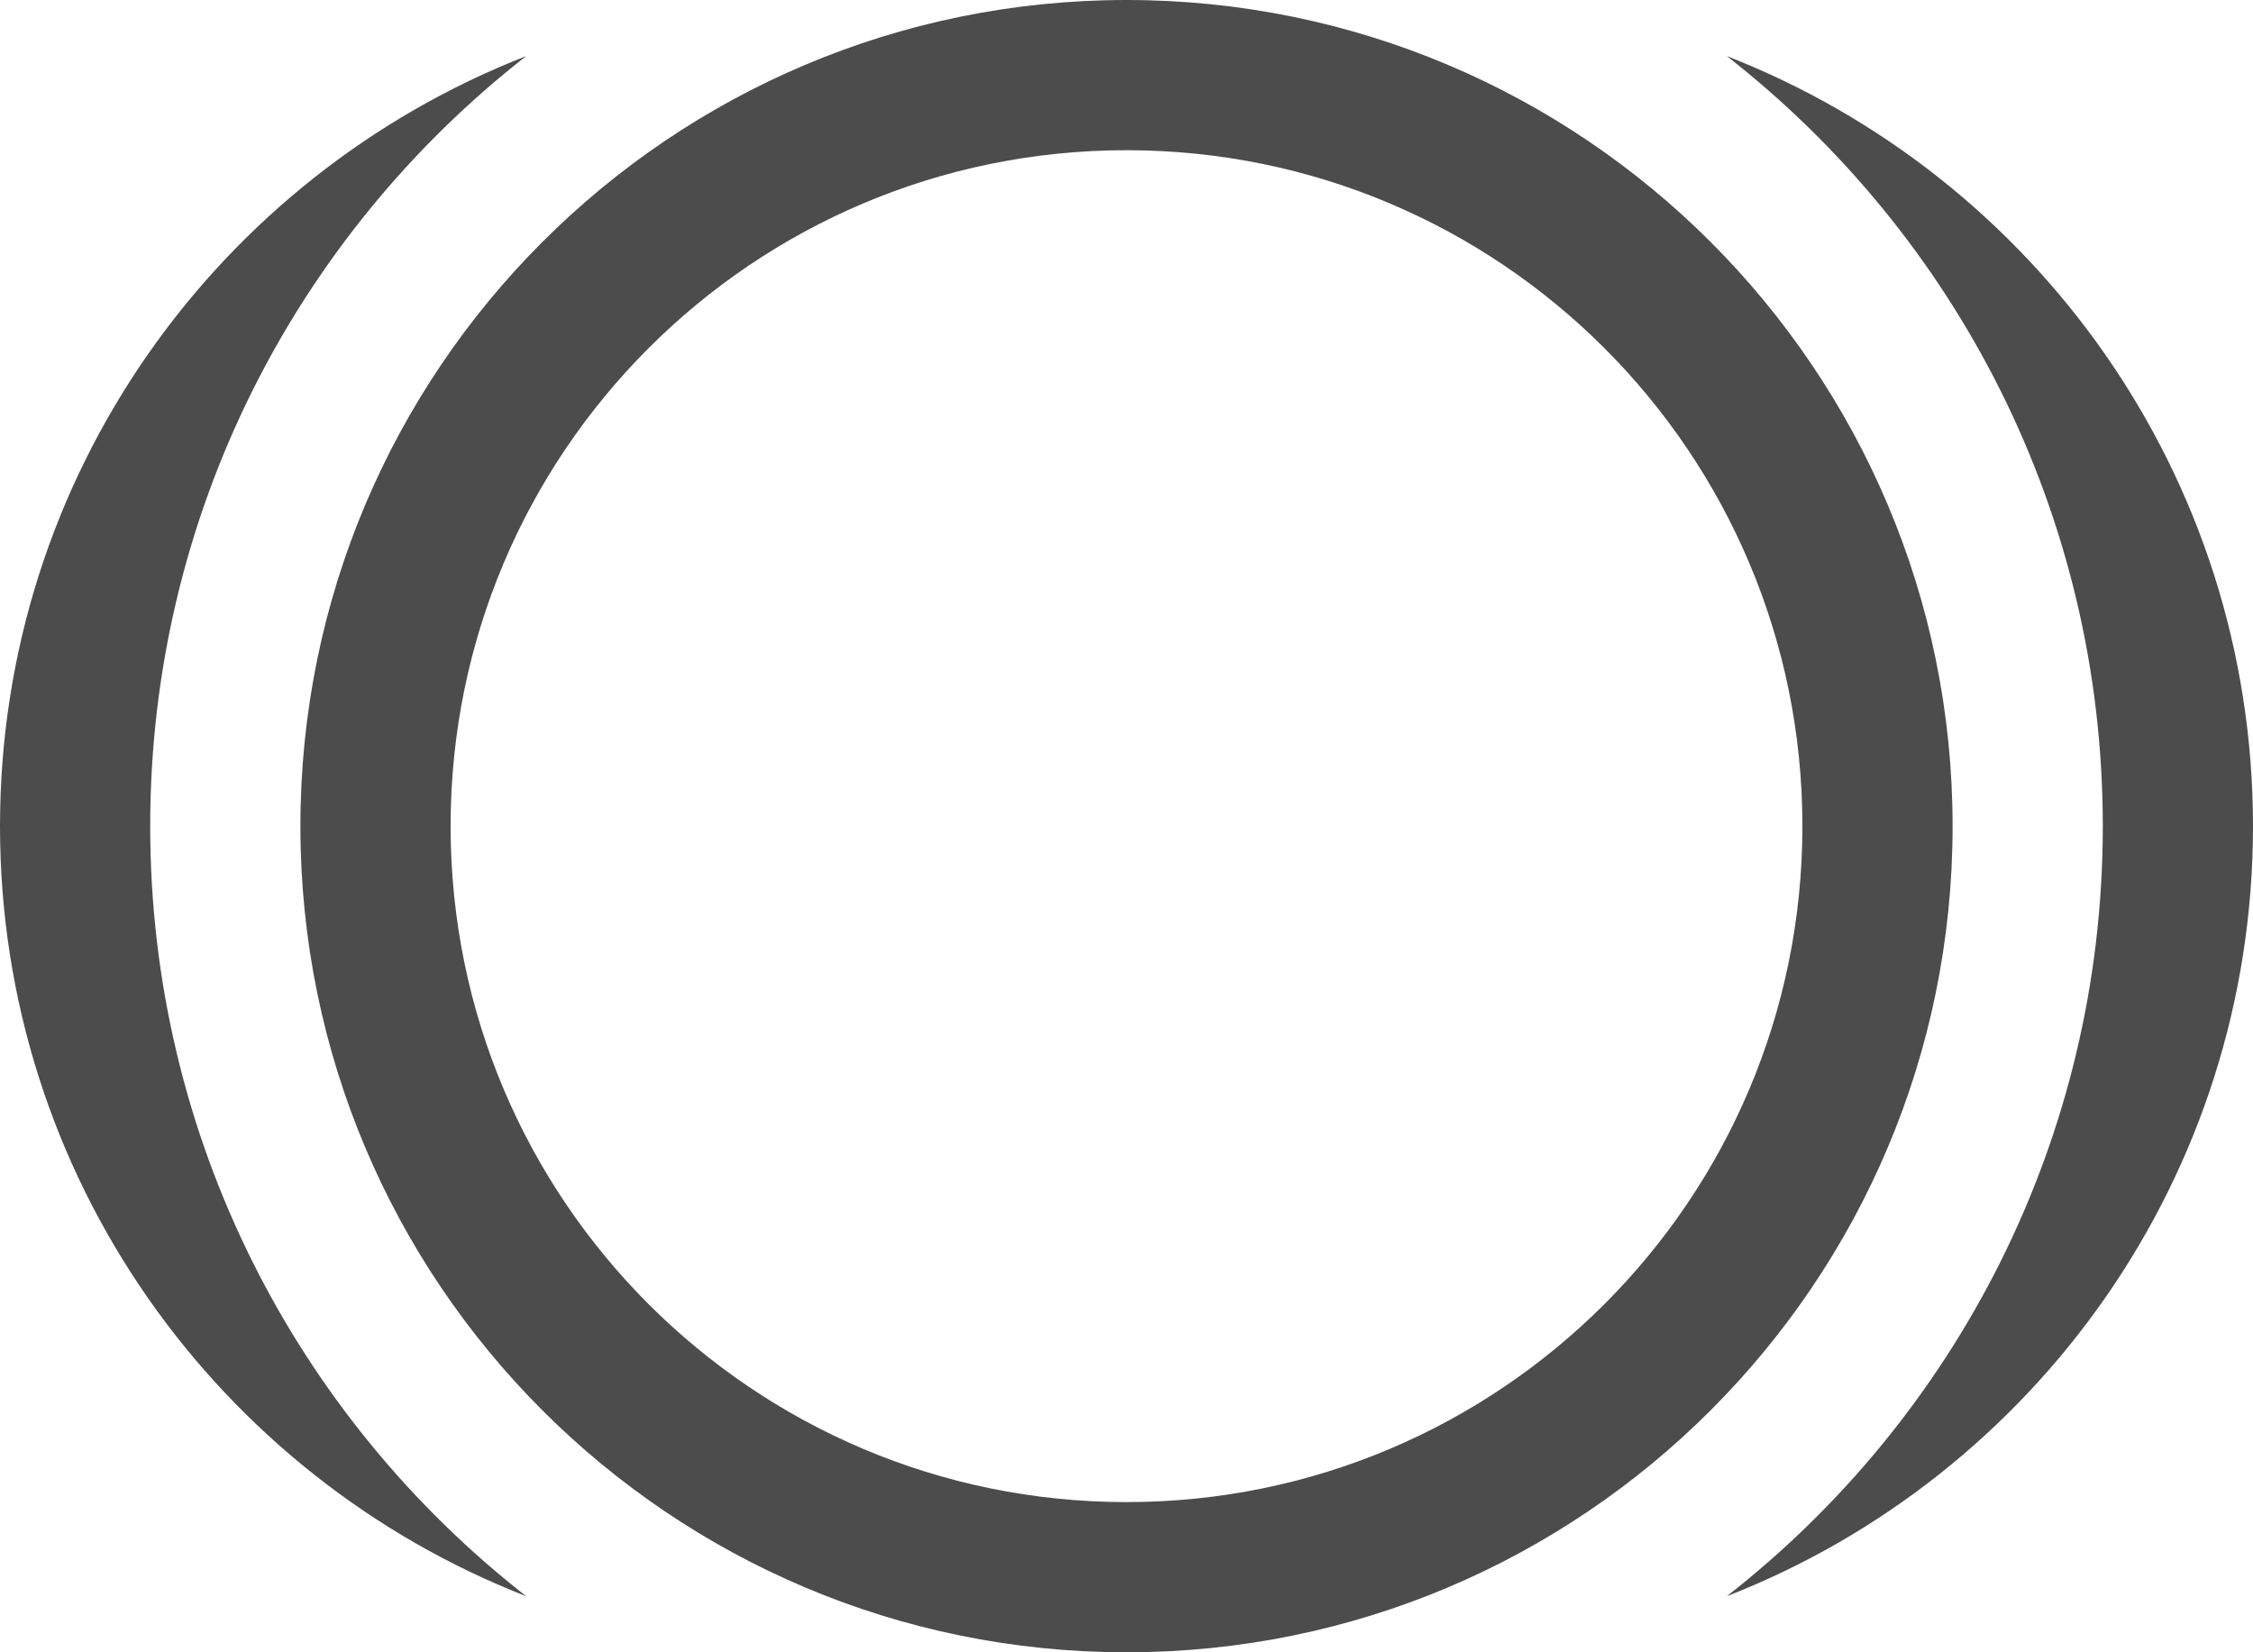
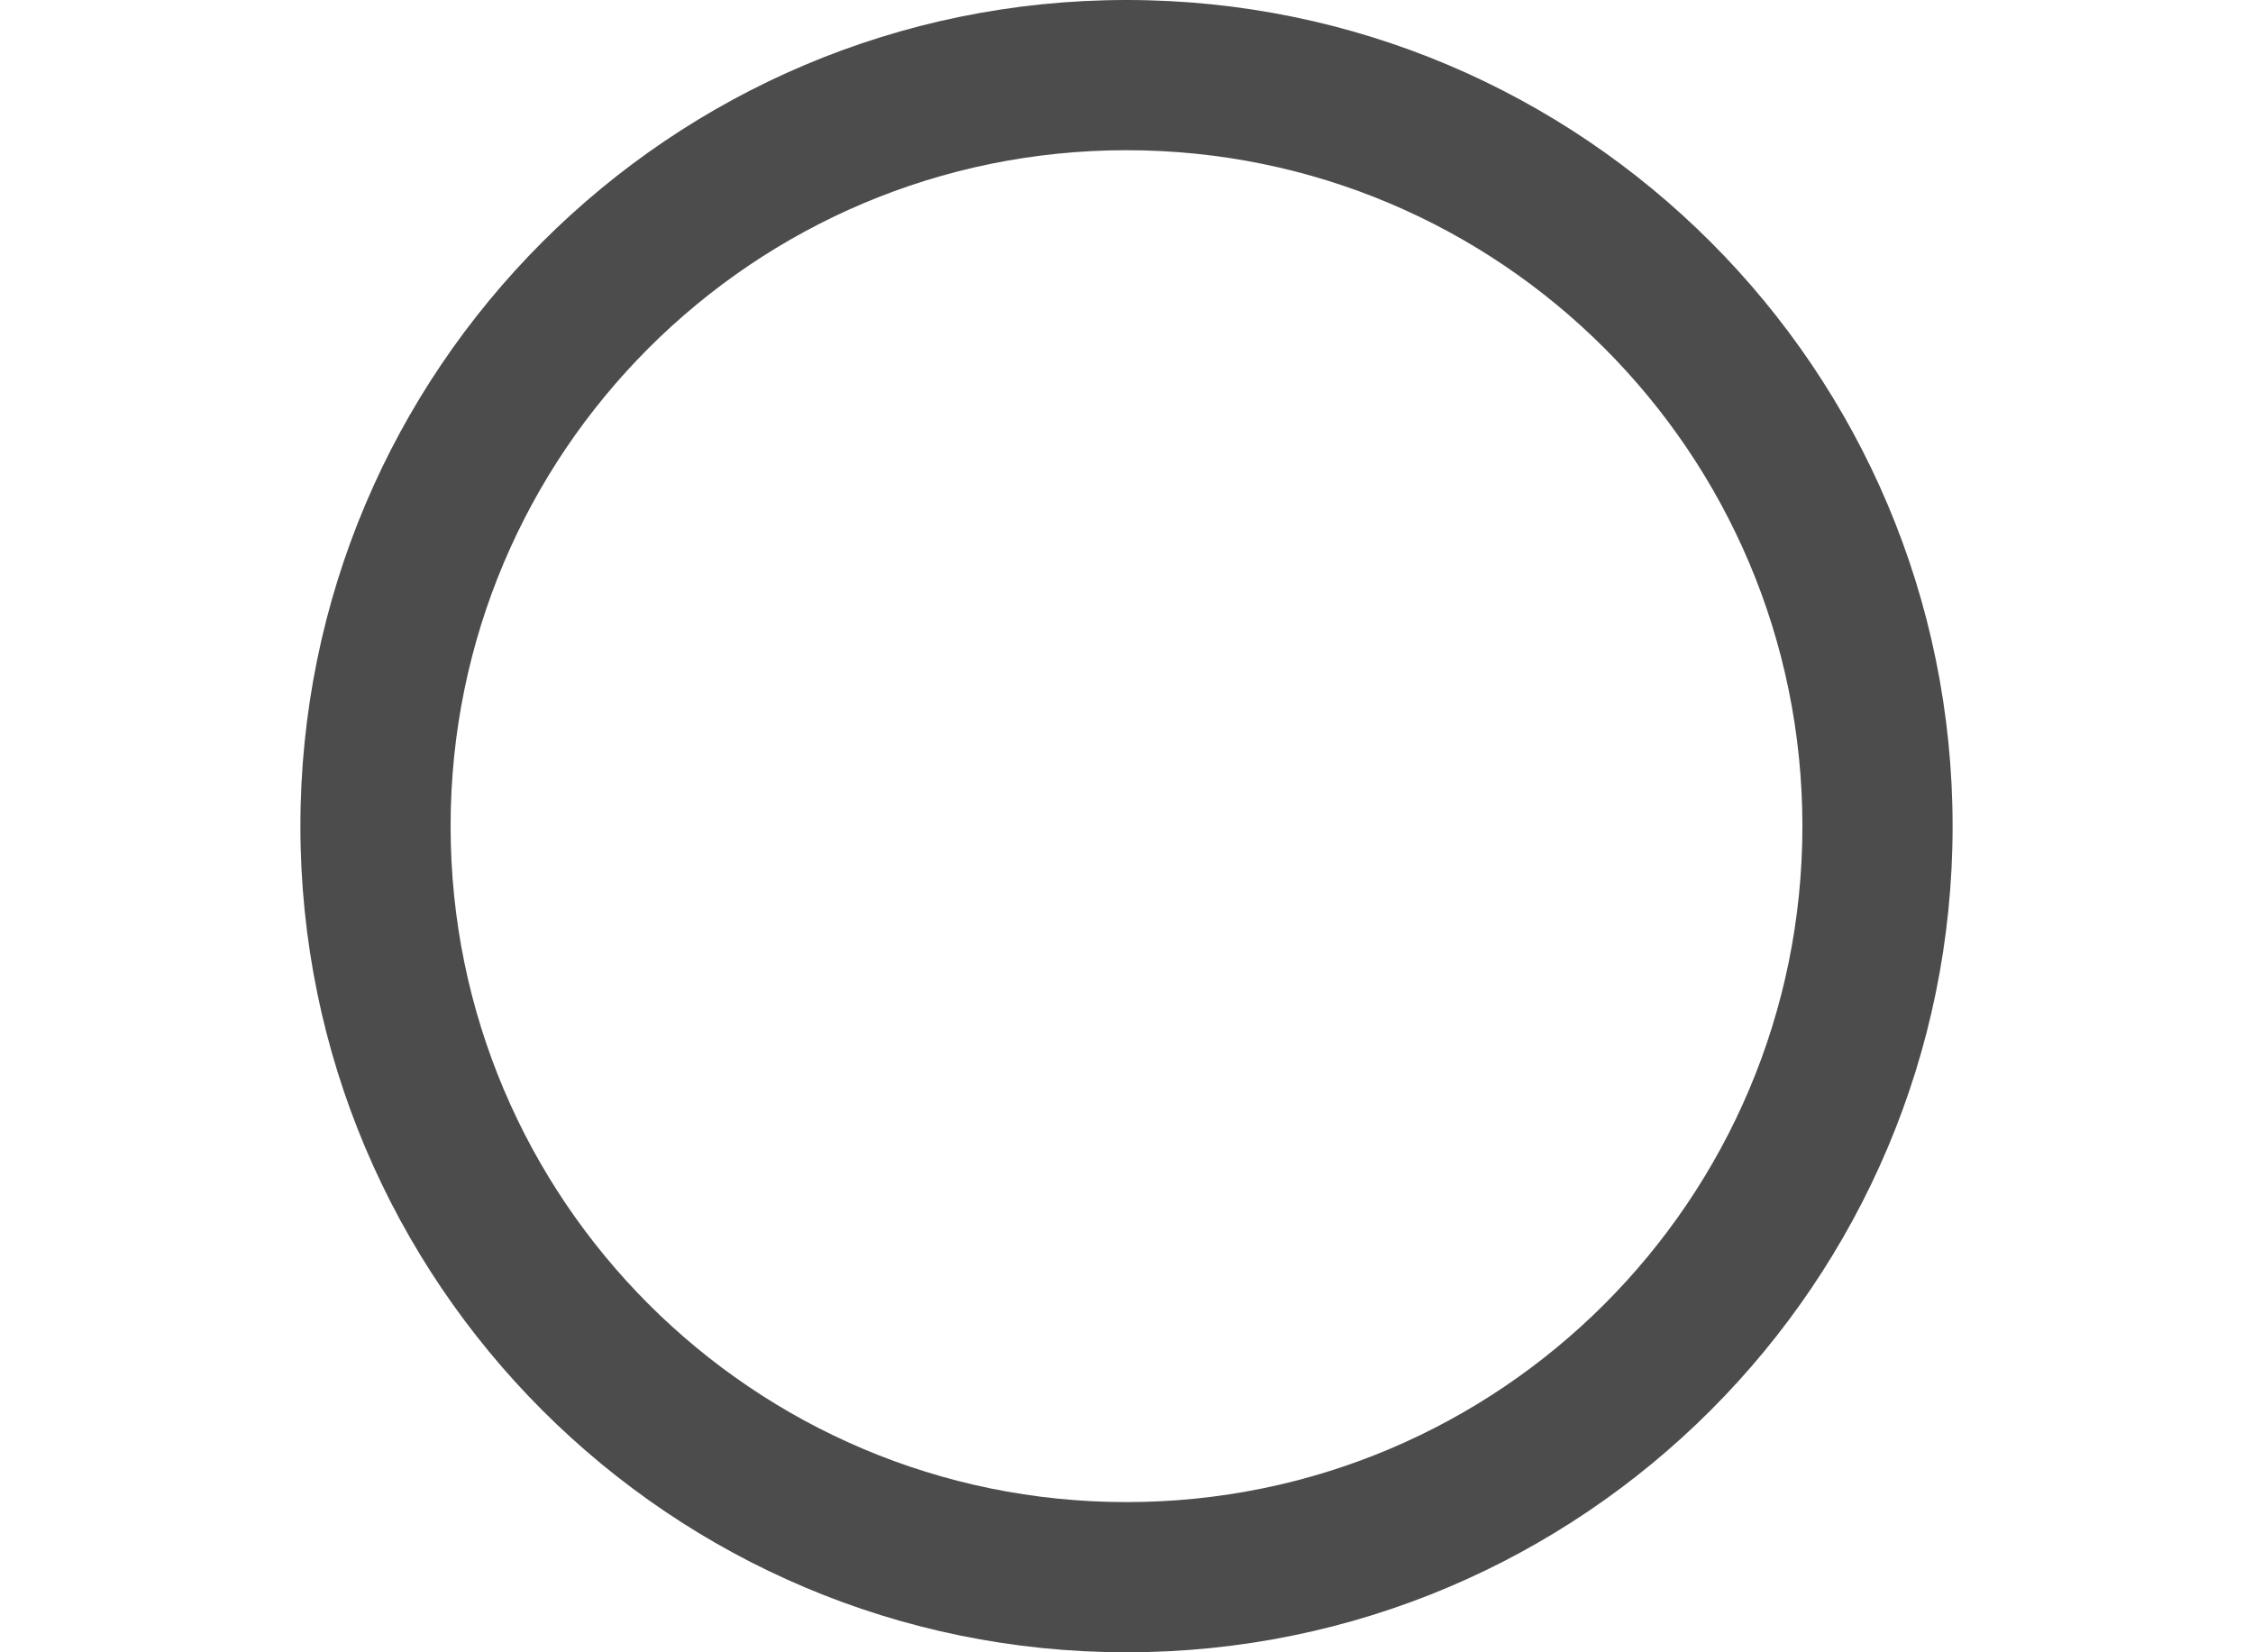
<svg xmlns="http://www.w3.org/2000/svg" width="30px" height="22px" viewBox="0 0 30 22" version="1.1">
  <title>icons/dark/onion-skin</title>
  <desc>Created with Sketch.</desc>
  <defs />
  <g id="Icons" stroke="none" stroke-width="1" fill="none" fill-rule="evenodd">
    <g id="icons/dark/onion-skin" fill="#4C4C4C">
      <g id="Onion-skin-icon">
-         <path d="M7.006,21.253 C2.906,19.654 0,15.666 0,11 C0,6.334 2.906,2.346 7.006,0.747 C3.959,3.127 2,6.835 2,11 C2,15.165 3.959,18.873 7.006,21.253 Z M22.994,0.747 C27.094,2.346 30,6.334 30,11 C30,15.666 27.094,19.654 22.994,21.253 C26.041,18.873 28,15.165 28,11 C28,6.835 26.041,3.127 22.994,0.747 Z" id="Combined-Shape" />
        <path d="M15,20 L15,20 C19.971,20 24,15.971 24,11 C24,6.029 19.971,2 15,2 C10.029,2 6,6.029 6,11 C6,15.971 10.029,20 15,20 L15,20 Z M15,22 L15,22 C8.925,22 4,17.075 4,11 C4,4.925 8.925,0 15,0 C21.075,0 26,4.925 26,11 C26,17.075 21.075,22 15,22 L15,22 Z" id="Oval-82-Copy-2" />
      </g>
    </g>
  </g>
</svg>